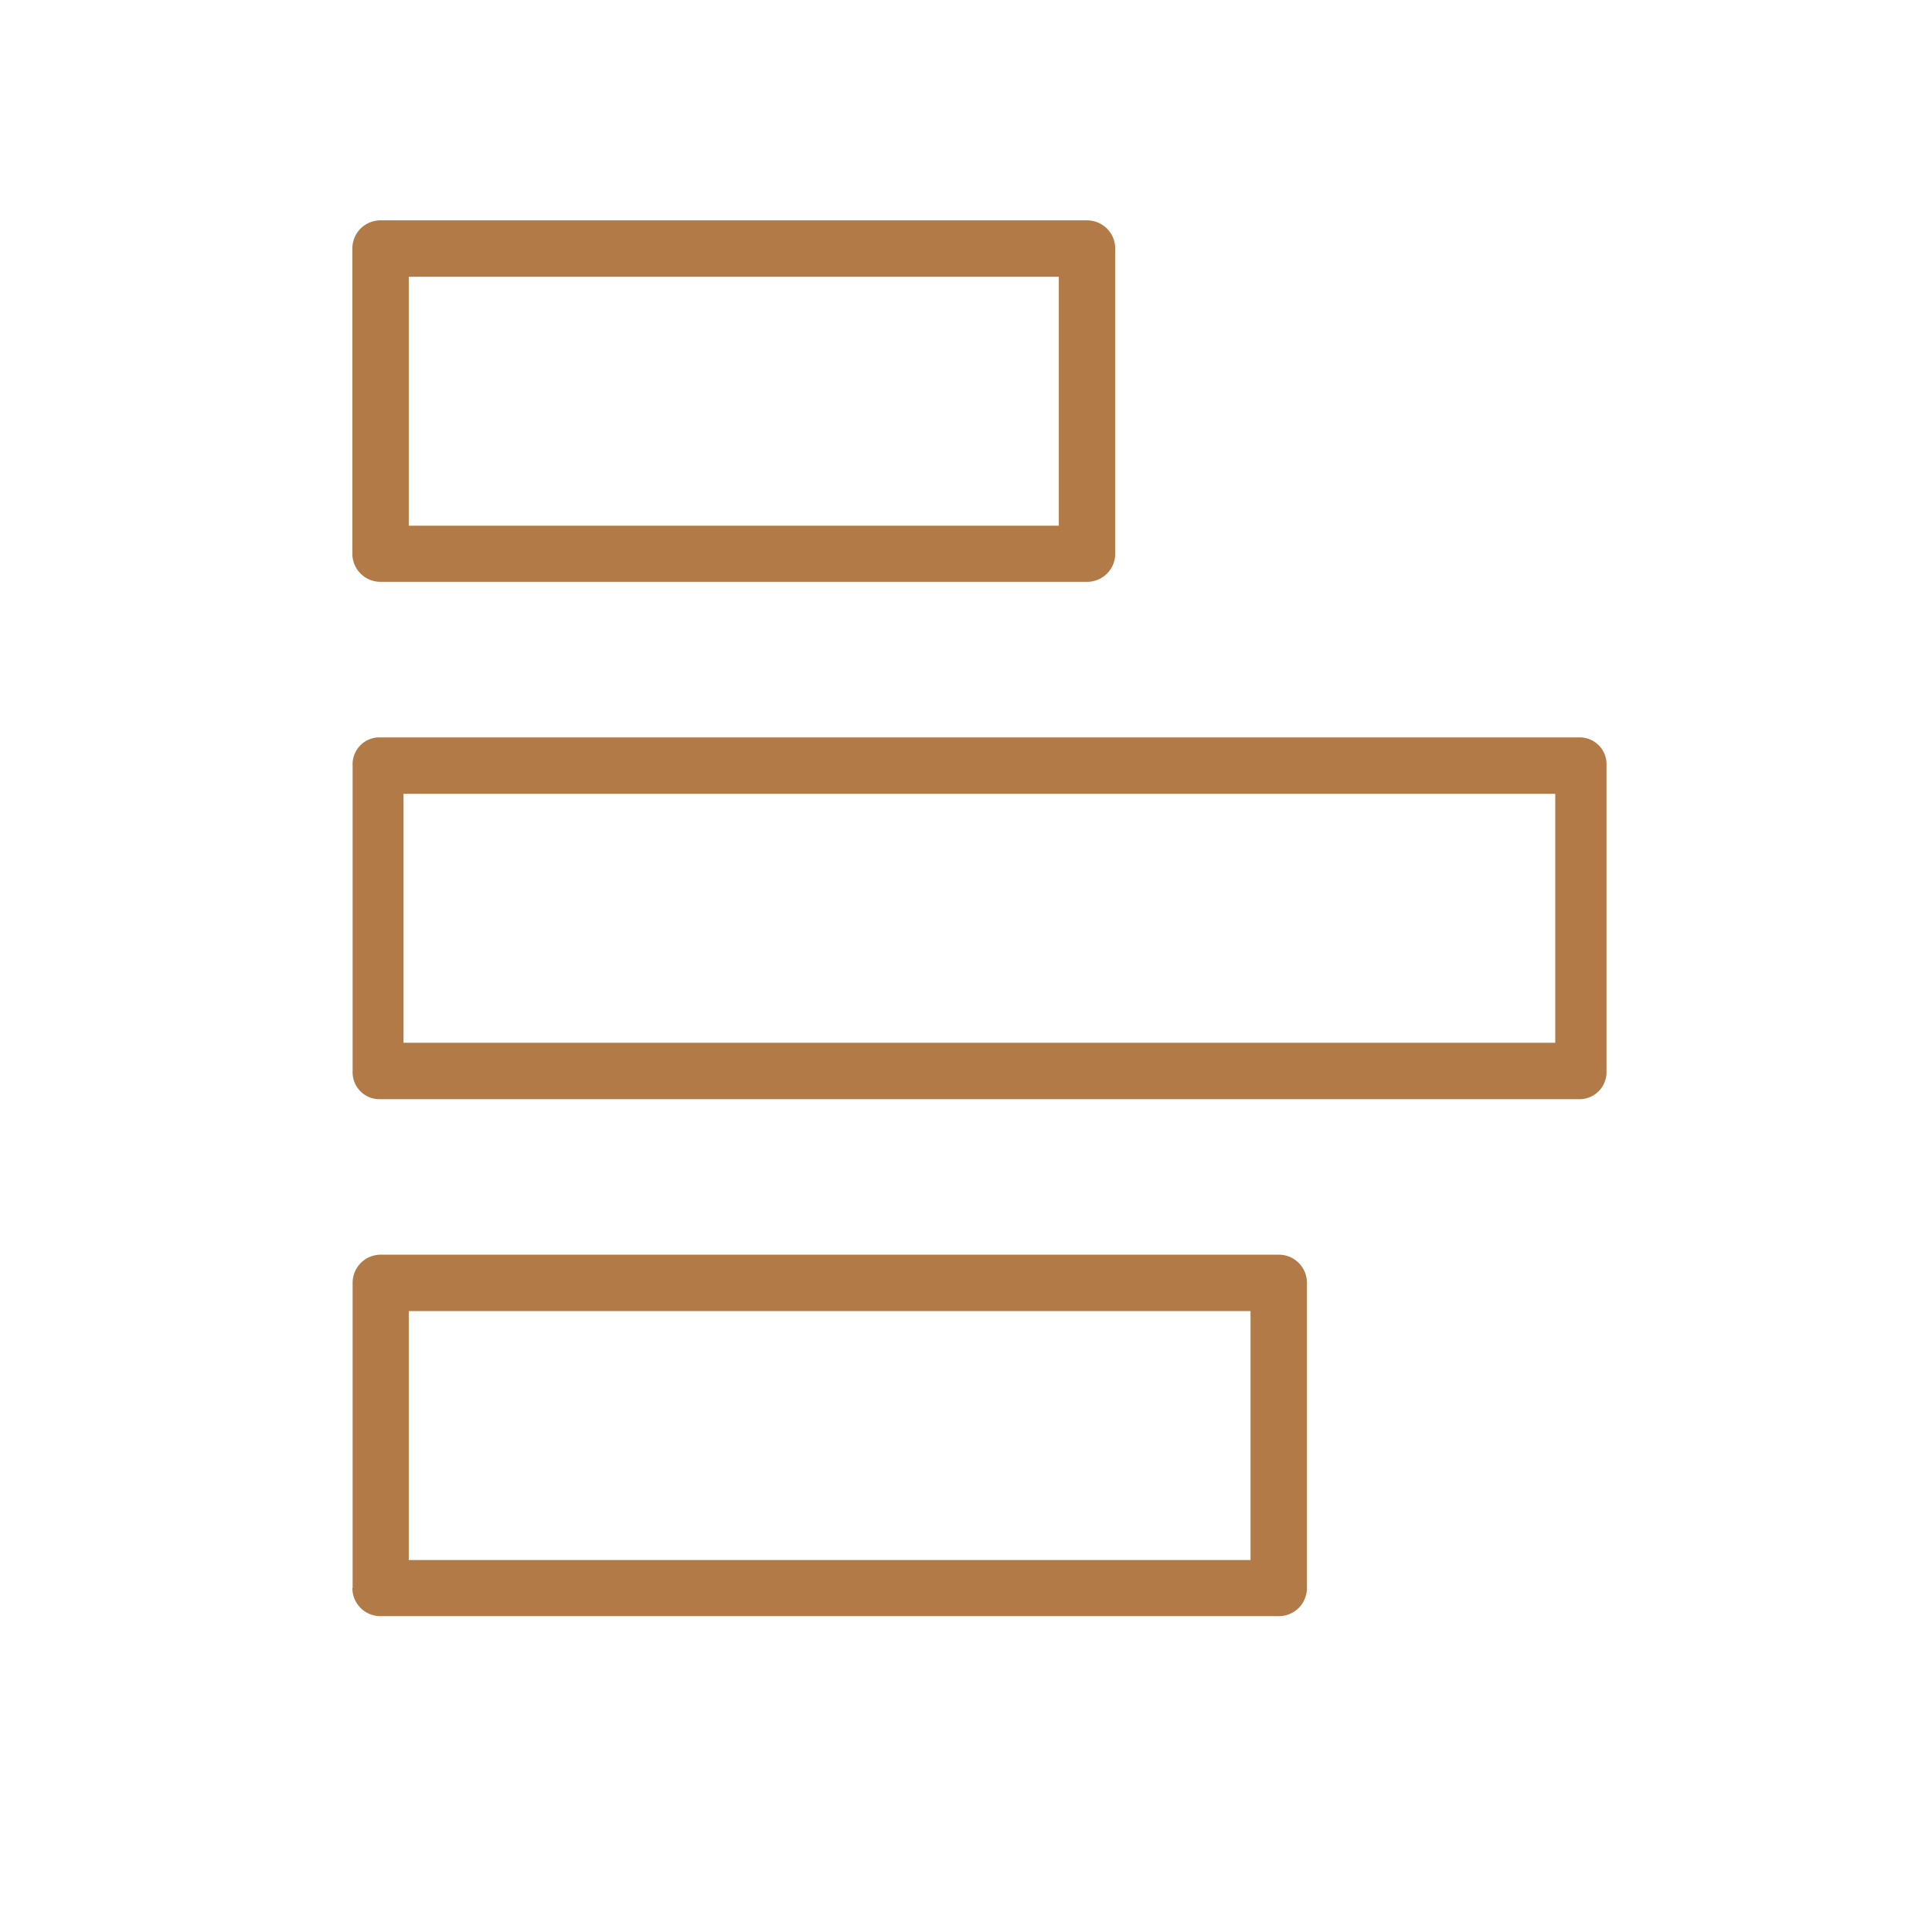
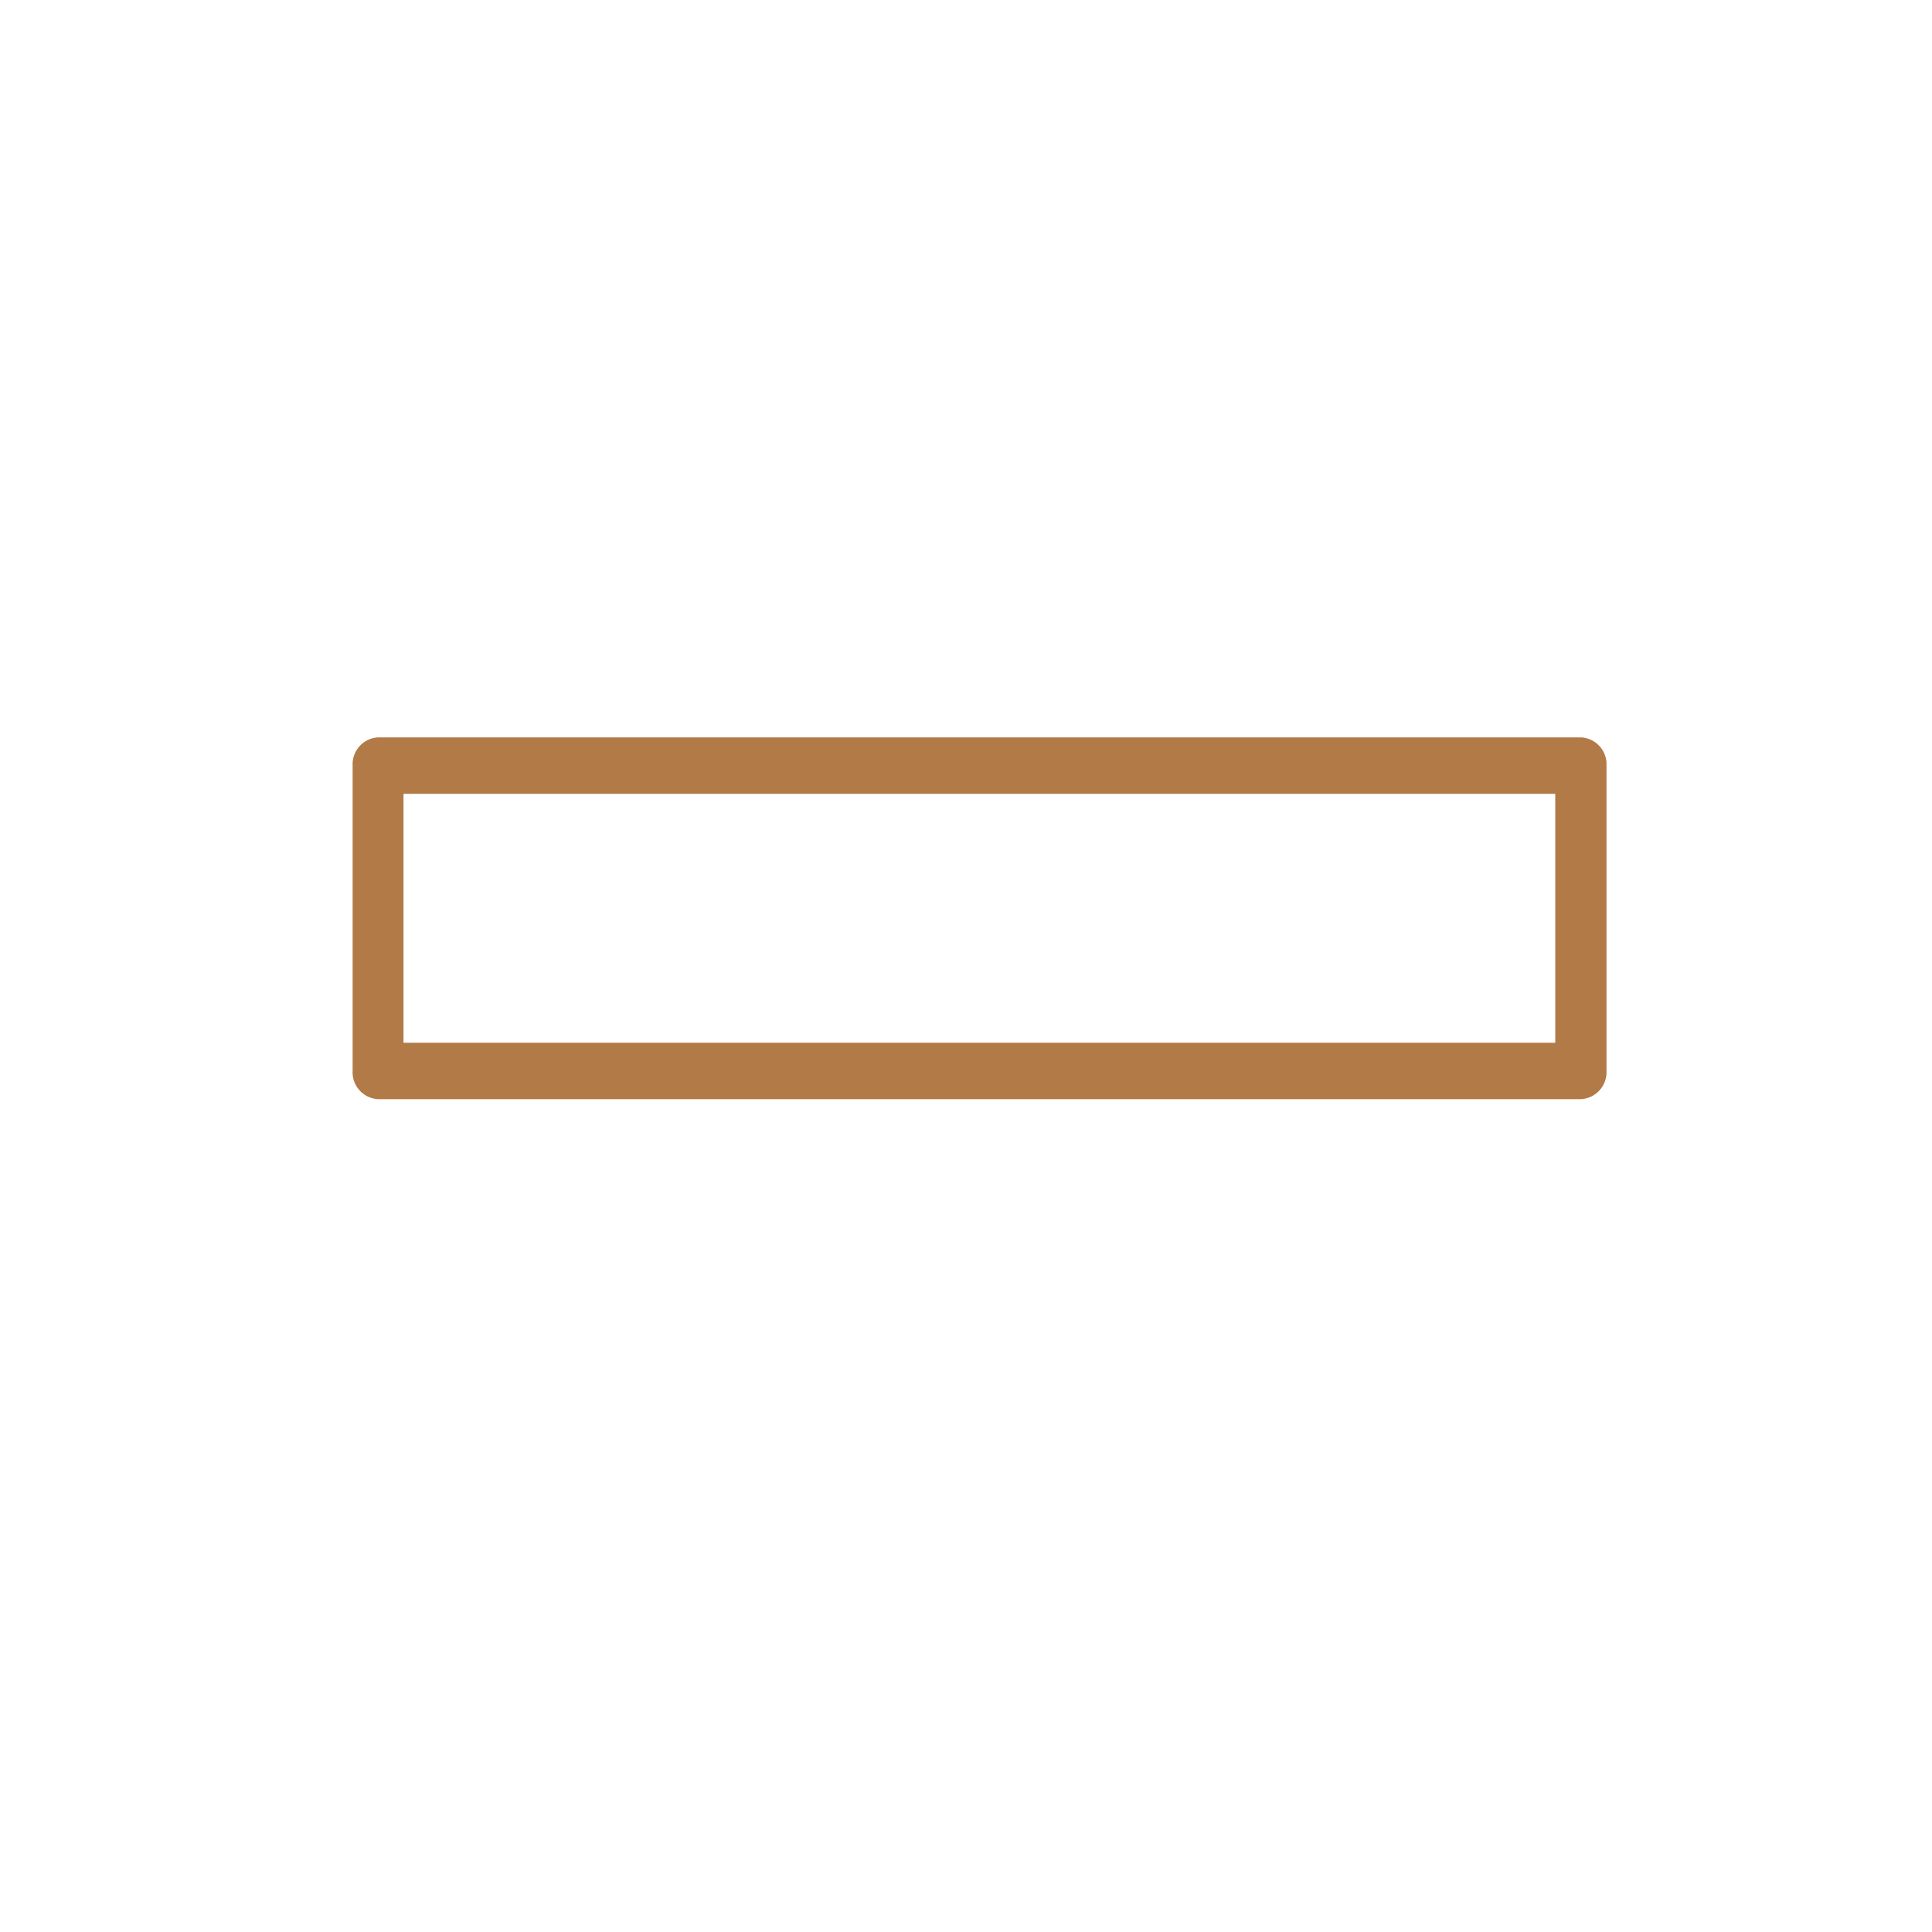
<svg xmlns="http://www.w3.org/2000/svg" width="52" height="52" viewBox="0 0 52 52">
  <g id="Group_749" data-name="Group 749" transform="translate(0.483)">
-     <rect id="Rectangle_287" data-name="Rectangle 287" width="52" height="52" transform="translate(-0.483)" fill="none" />
    <g id="Group_735" data-name="Group 735" transform="translate(42.756 5.931) rotate(90)">
-       <path id="Path_204" data-name="Path 204" d="M8.97,0H.759A.756.756,0,0,0,0,.759V19.773a.756.756,0,0,0,.759.759H8.97a.756.756,0,0,0,.759-.759V.759A.756.756,0,0,0,8.97,0ZM8.211,19.014H1.518V1.518h6.7v17.5Z" transform="translate(0 13.223)" fill="#b27a47" />
      <path id="Path_205" data-name="Path 205" d="M8.978,0H.759A.723.723,0,0,0,0,.688V33.06a.723.723,0,0,0,.759.688H8.978a.723.723,0,0,0,.759-.688V.688A.728.728,0,0,0,8.978,0ZM8.219,32.379h-6.7v-31h6.7Z" transform="translate(13.916)" fill="#b27a47" />
-       <path id="Path_206" data-name="Path 206" d="M8.97,25.692a.756.756,0,0,0,.759-.759V.759A.756.756,0,0,0,8.97,0H.759A.756.756,0,0,0,0,.759V24.926a.756.756,0,0,0,.759.759H8.97ZM1.518,1.518h6.7V24.174h-6.7Z" transform="translate(27.839 8.063)" fill="#b27a47" />
    </g>
  </g>
</svg>